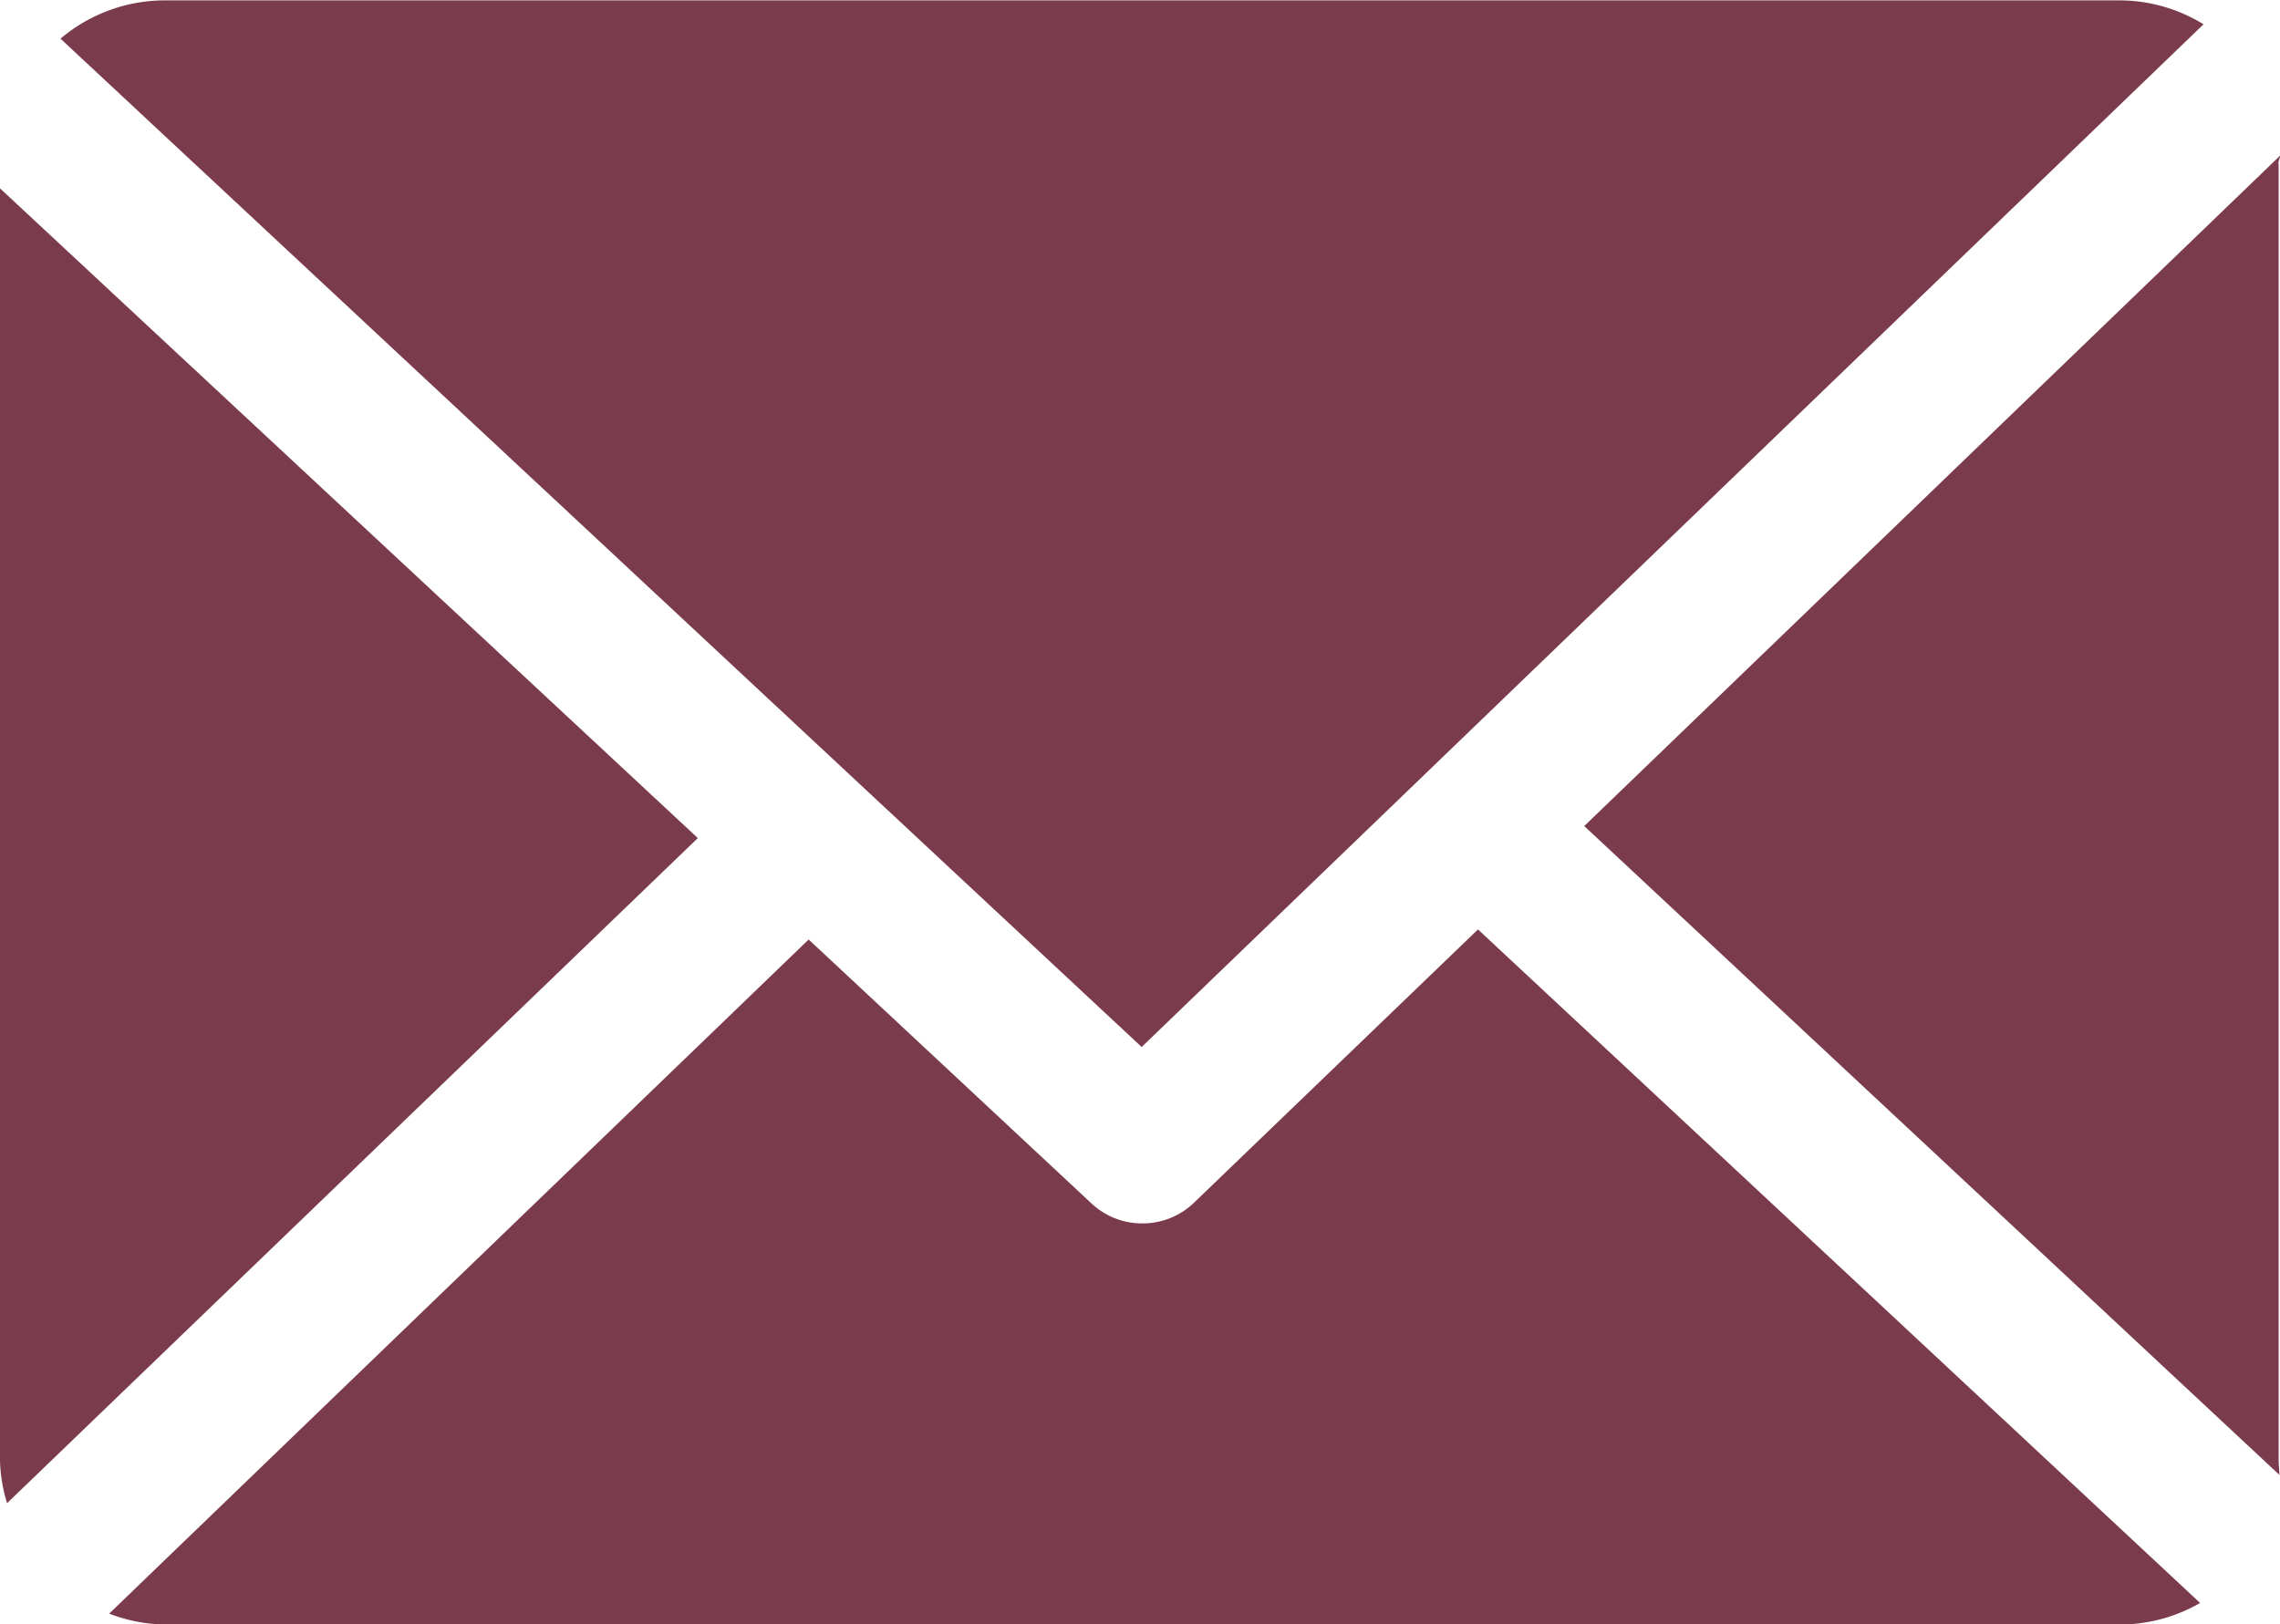
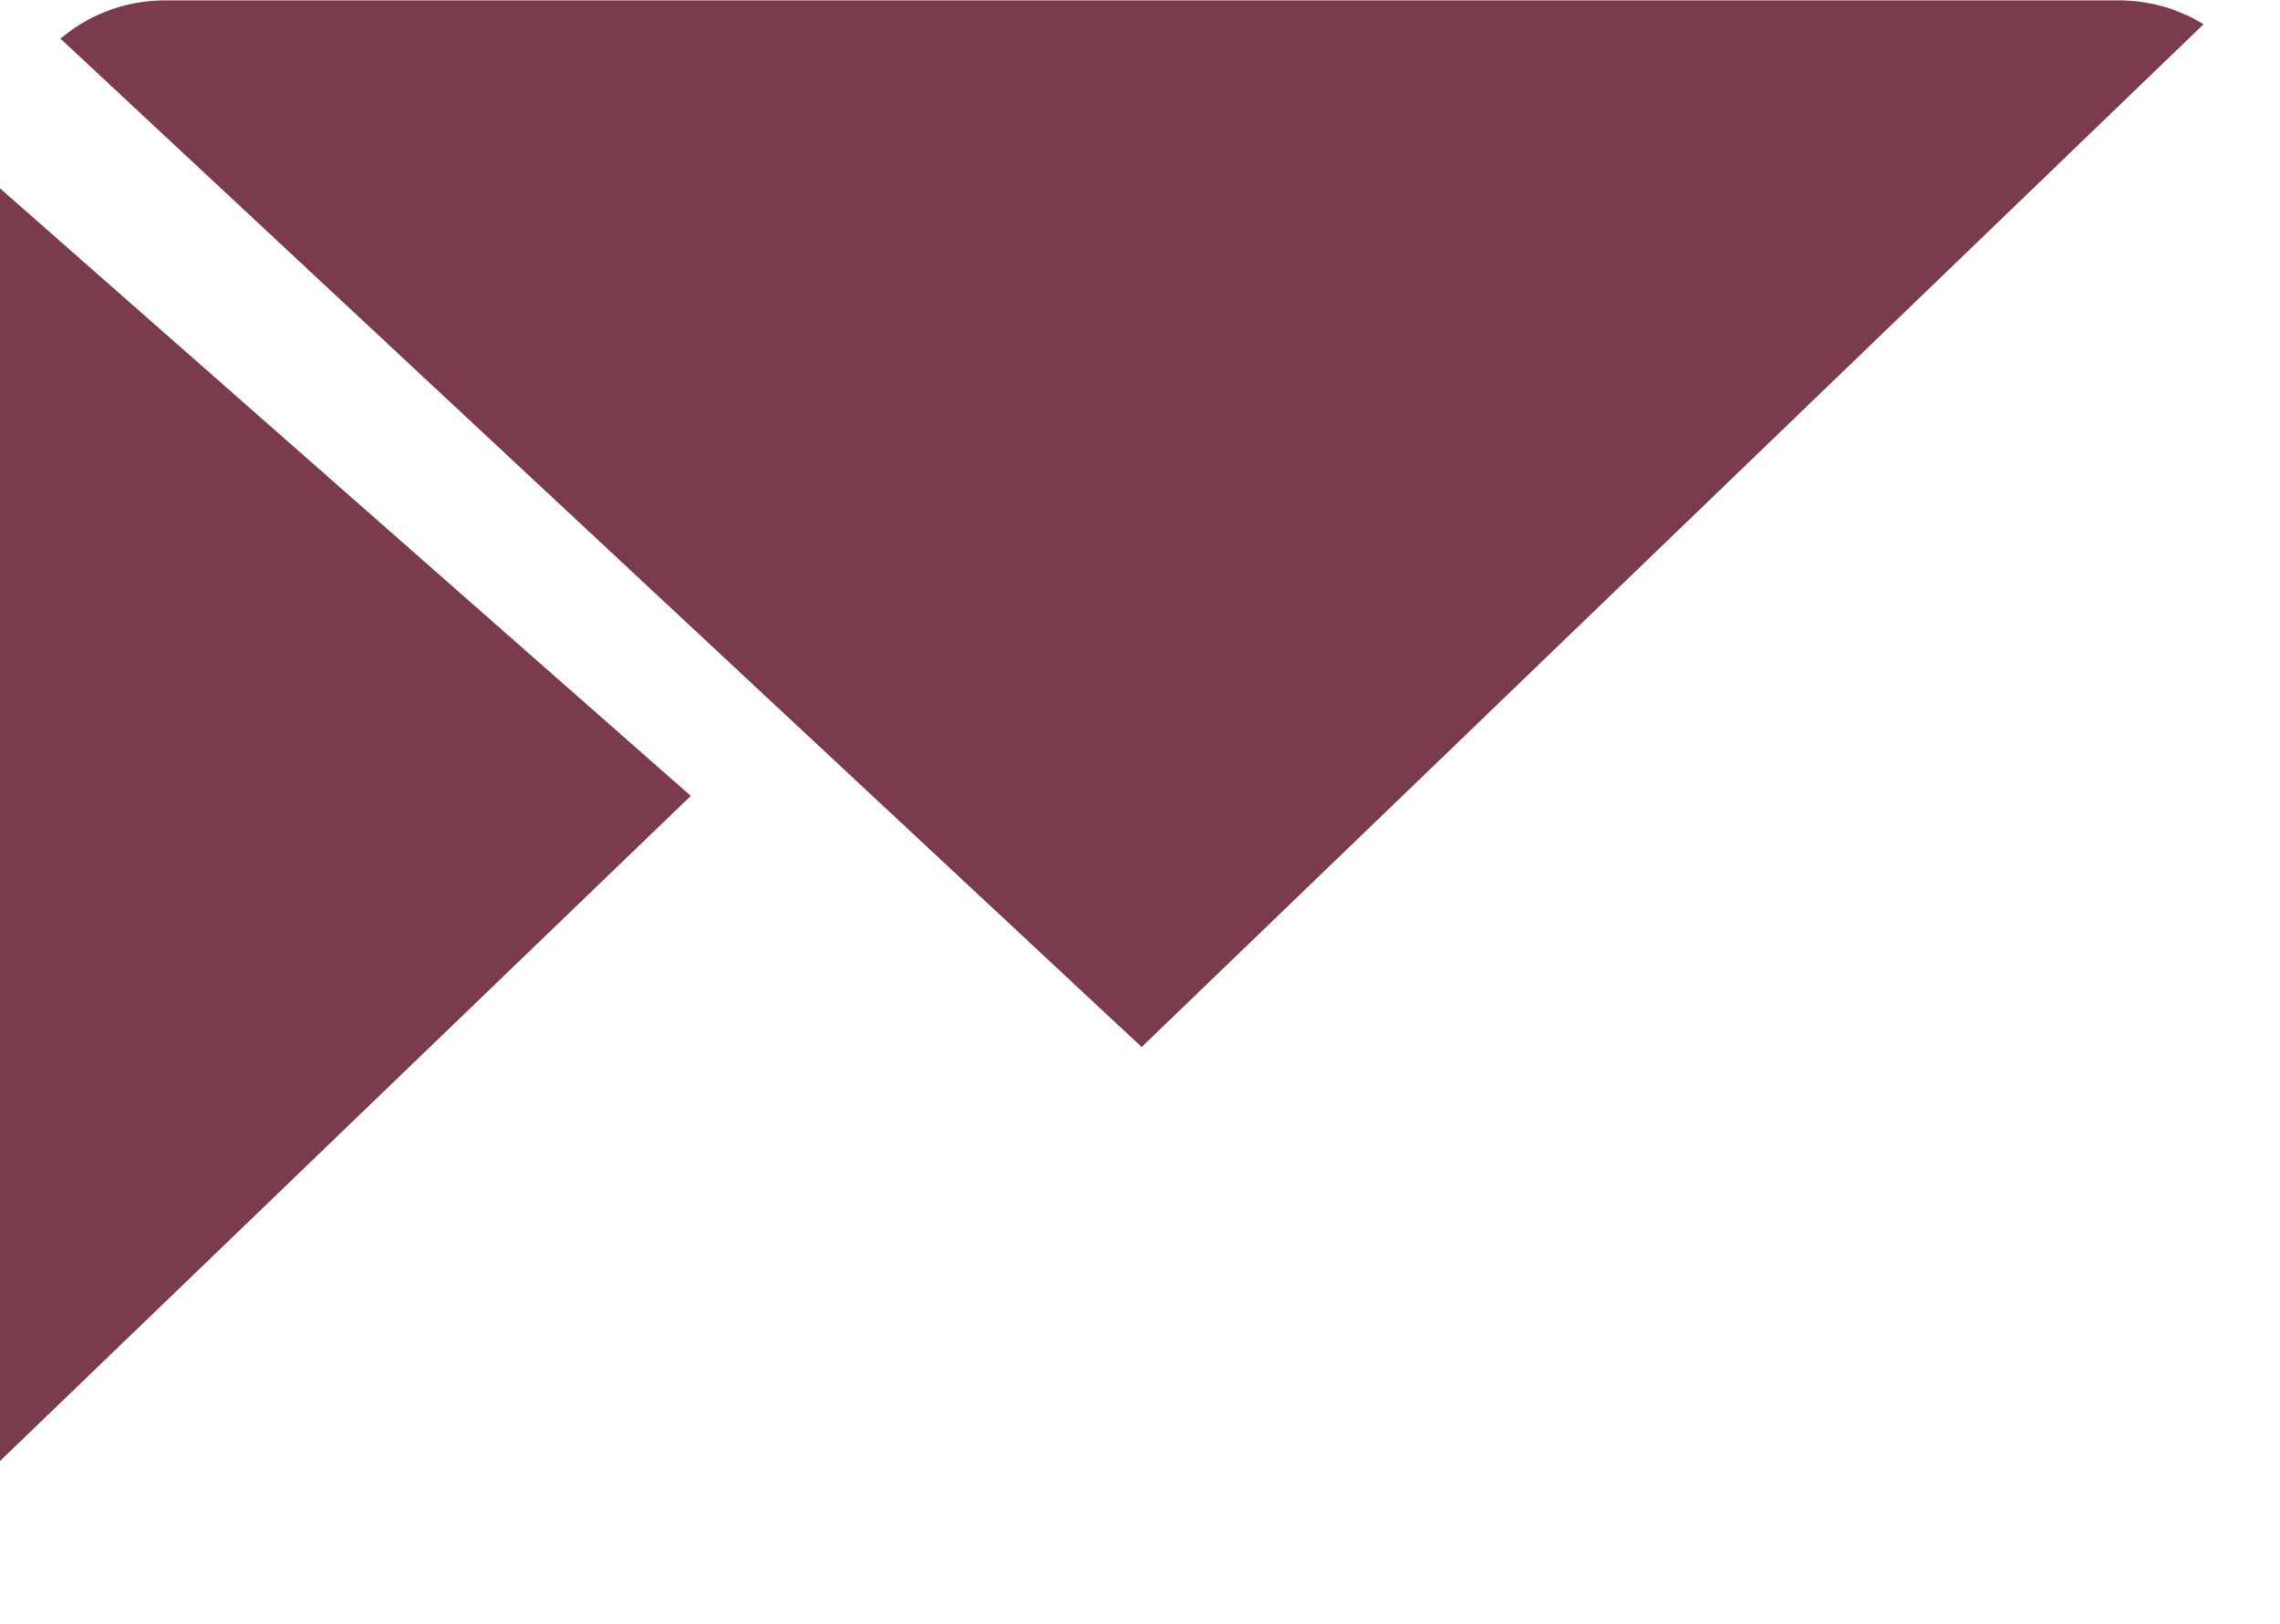
<svg xmlns="http://www.w3.org/2000/svg" id="Groupe_2951" data-name="Groupe 2951" width="23.286" height="16.592" viewBox="0 0 23.286 16.592">
-   <path id="Tracé_536" data-name="Tracé 536" d="M-775.455,787.925c0-.026.018-.052.017-.079l-7.106,6.847,7.1,6.628c0-.047-.008-.1-.008-.144V787.925Z" transform="translate(798.724 -786.255)" fill="#7a3b4d" />
-   <path id="Tracé_537" data-name="Tracé 537" d="M-841.887,826.3l-2.9,2.791a.756.756,0,0,1-.526.212.756.756,0,0,1-.517-.2l-2.893-2.7-7.144,6.886a1.646,1.646,0,0,0,.555.111h20a1.642,1.642,0,0,0,.8-.22Z" transform="translate(856.982 -816.806)" fill="#7a3b4d" />
  <path id="Tracé_538" data-name="Tracé 538" d="M-847.231,790.8l10.845-10.447a1.644,1.644,0,0,0-.838-.244h-20a1.649,1.649,0,0,0-1.049.391Z" transform="translate(858.891 -780.105)" fill="#7a3b4d" />
-   <path id="Tracé_539" data-name="Tracé 539" d="M-861.289,789.468v13a1.639,1.639,0,0,0,.072.431l7.055-6.794Z" transform="translate(861.289 -787.544)" fill="#7a3b4d" />
+   <path id="Tracé_539" data-name="Tracé 539" d="M-861.289,789.468v13l7.055-6.794Z" transform="translate(861.289 -787.544)" fill="#7a3b4d" />
</svg>